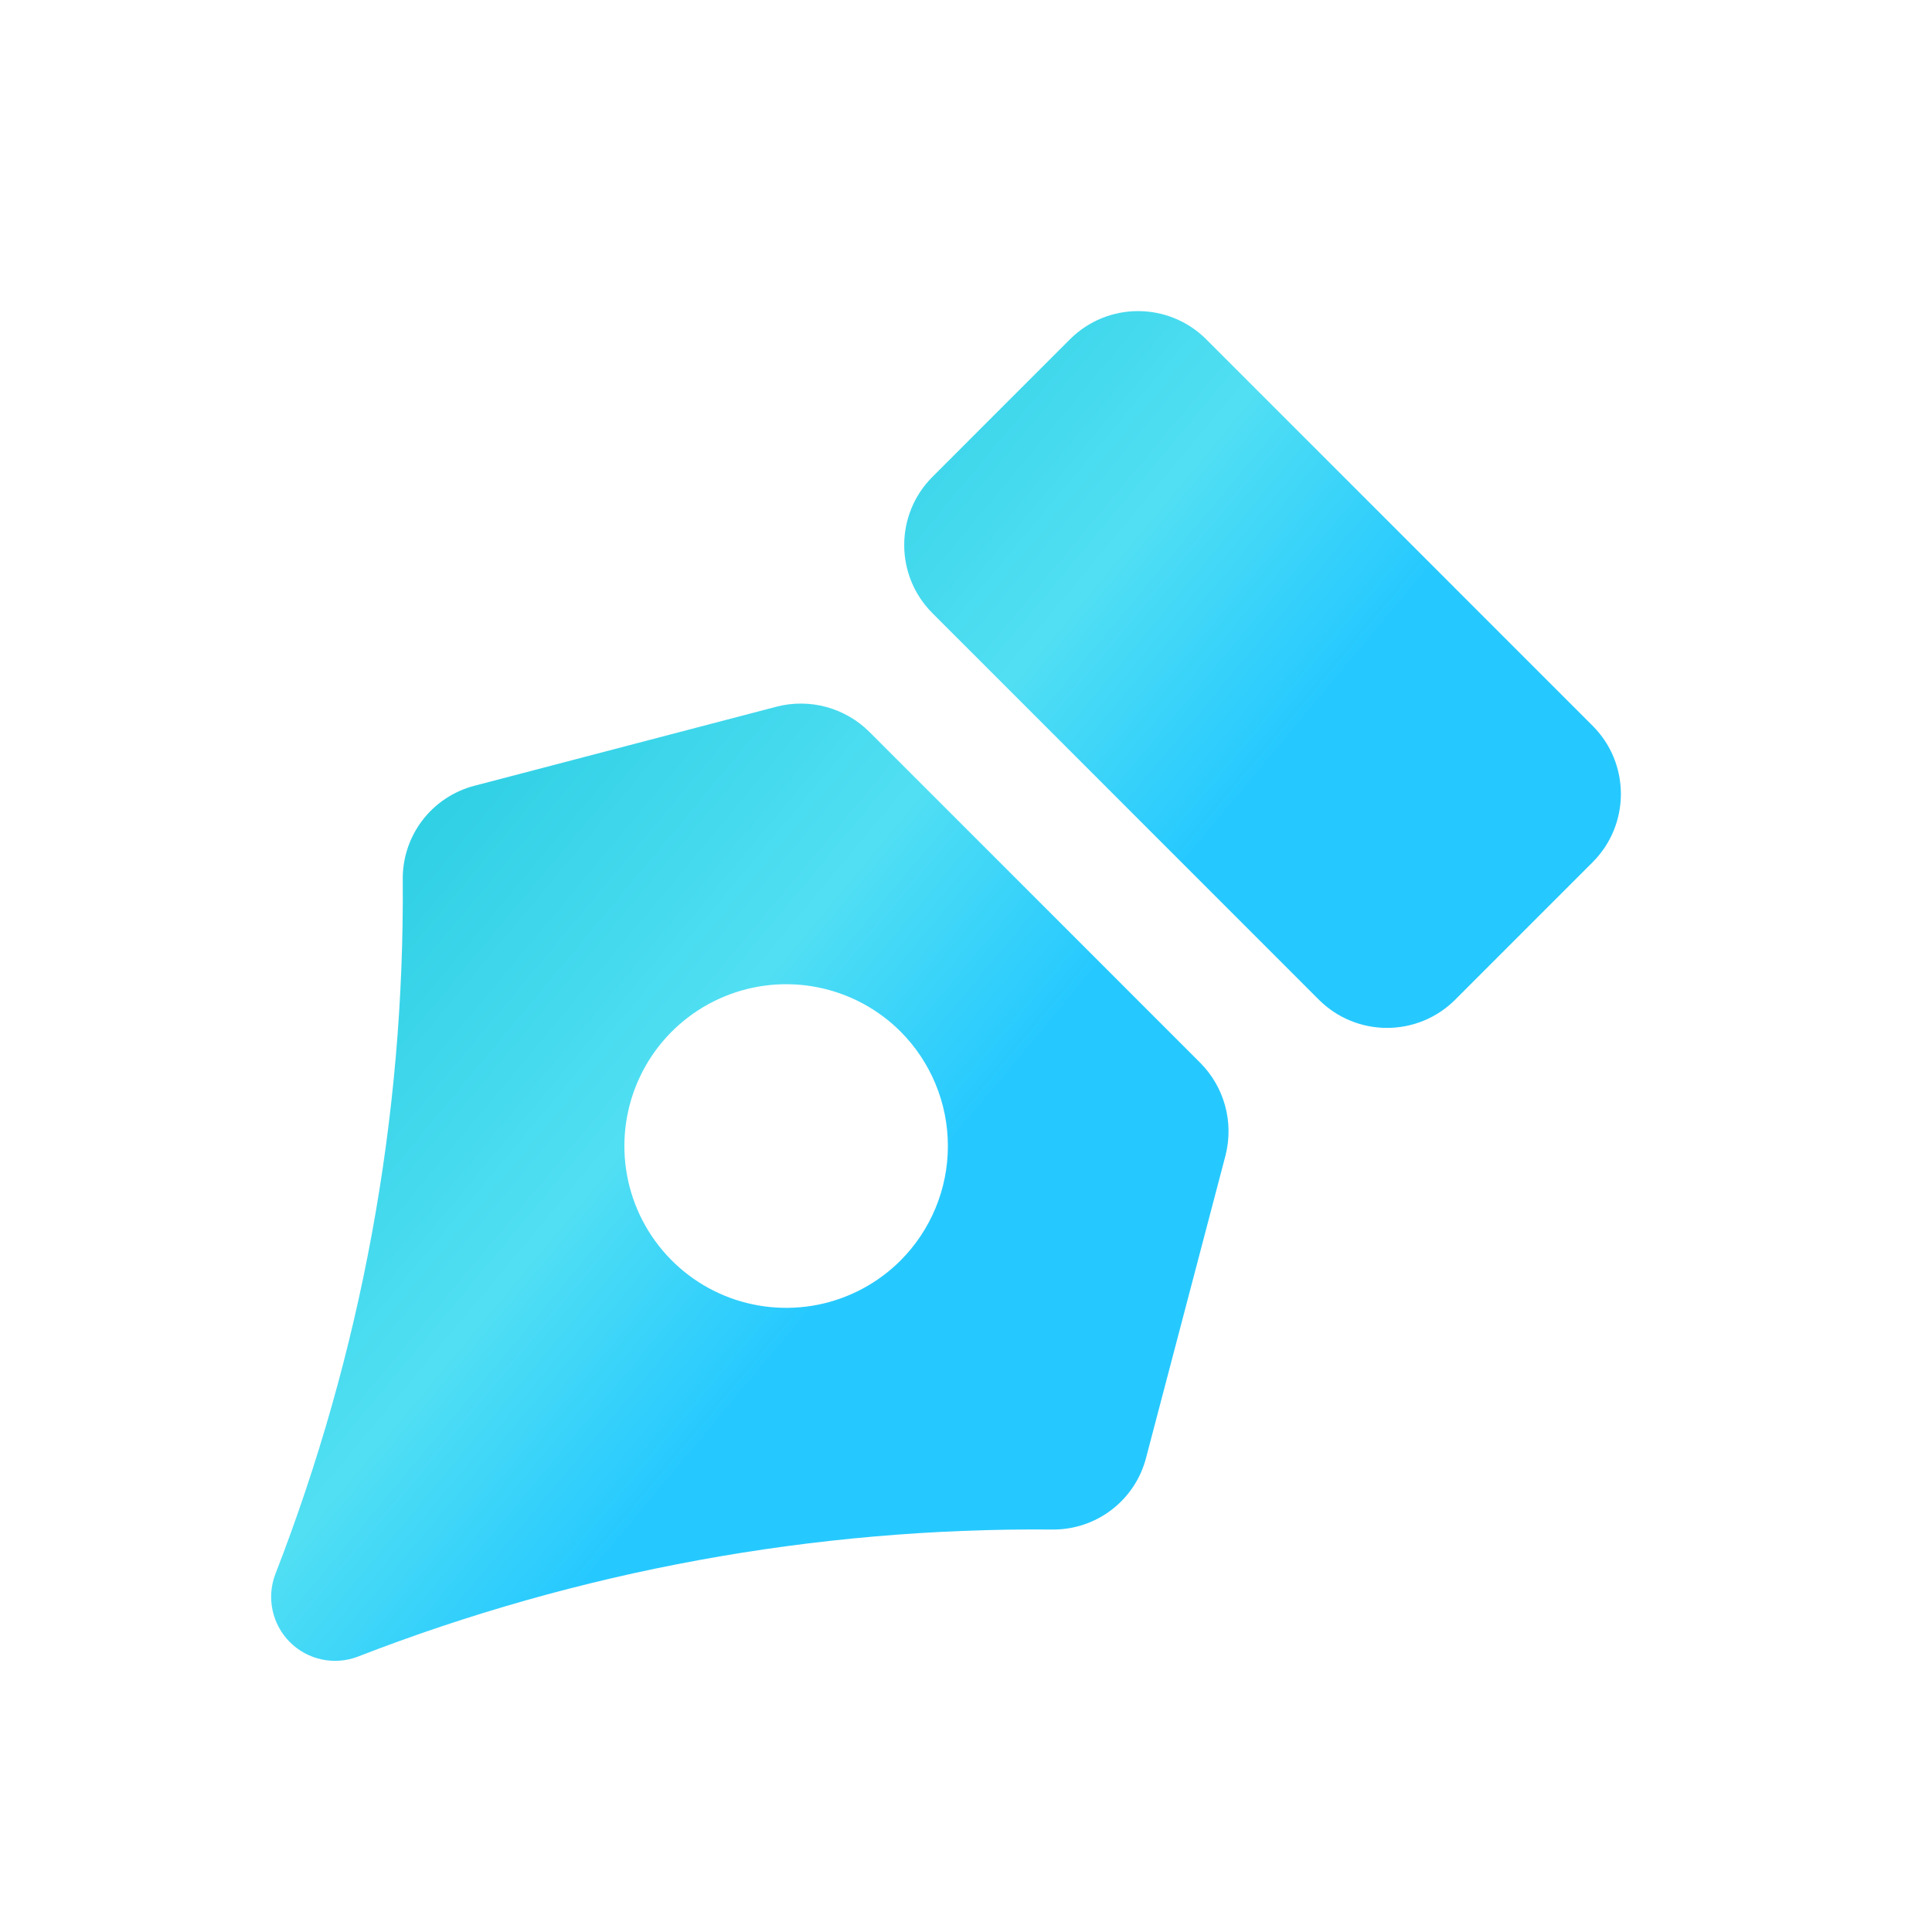
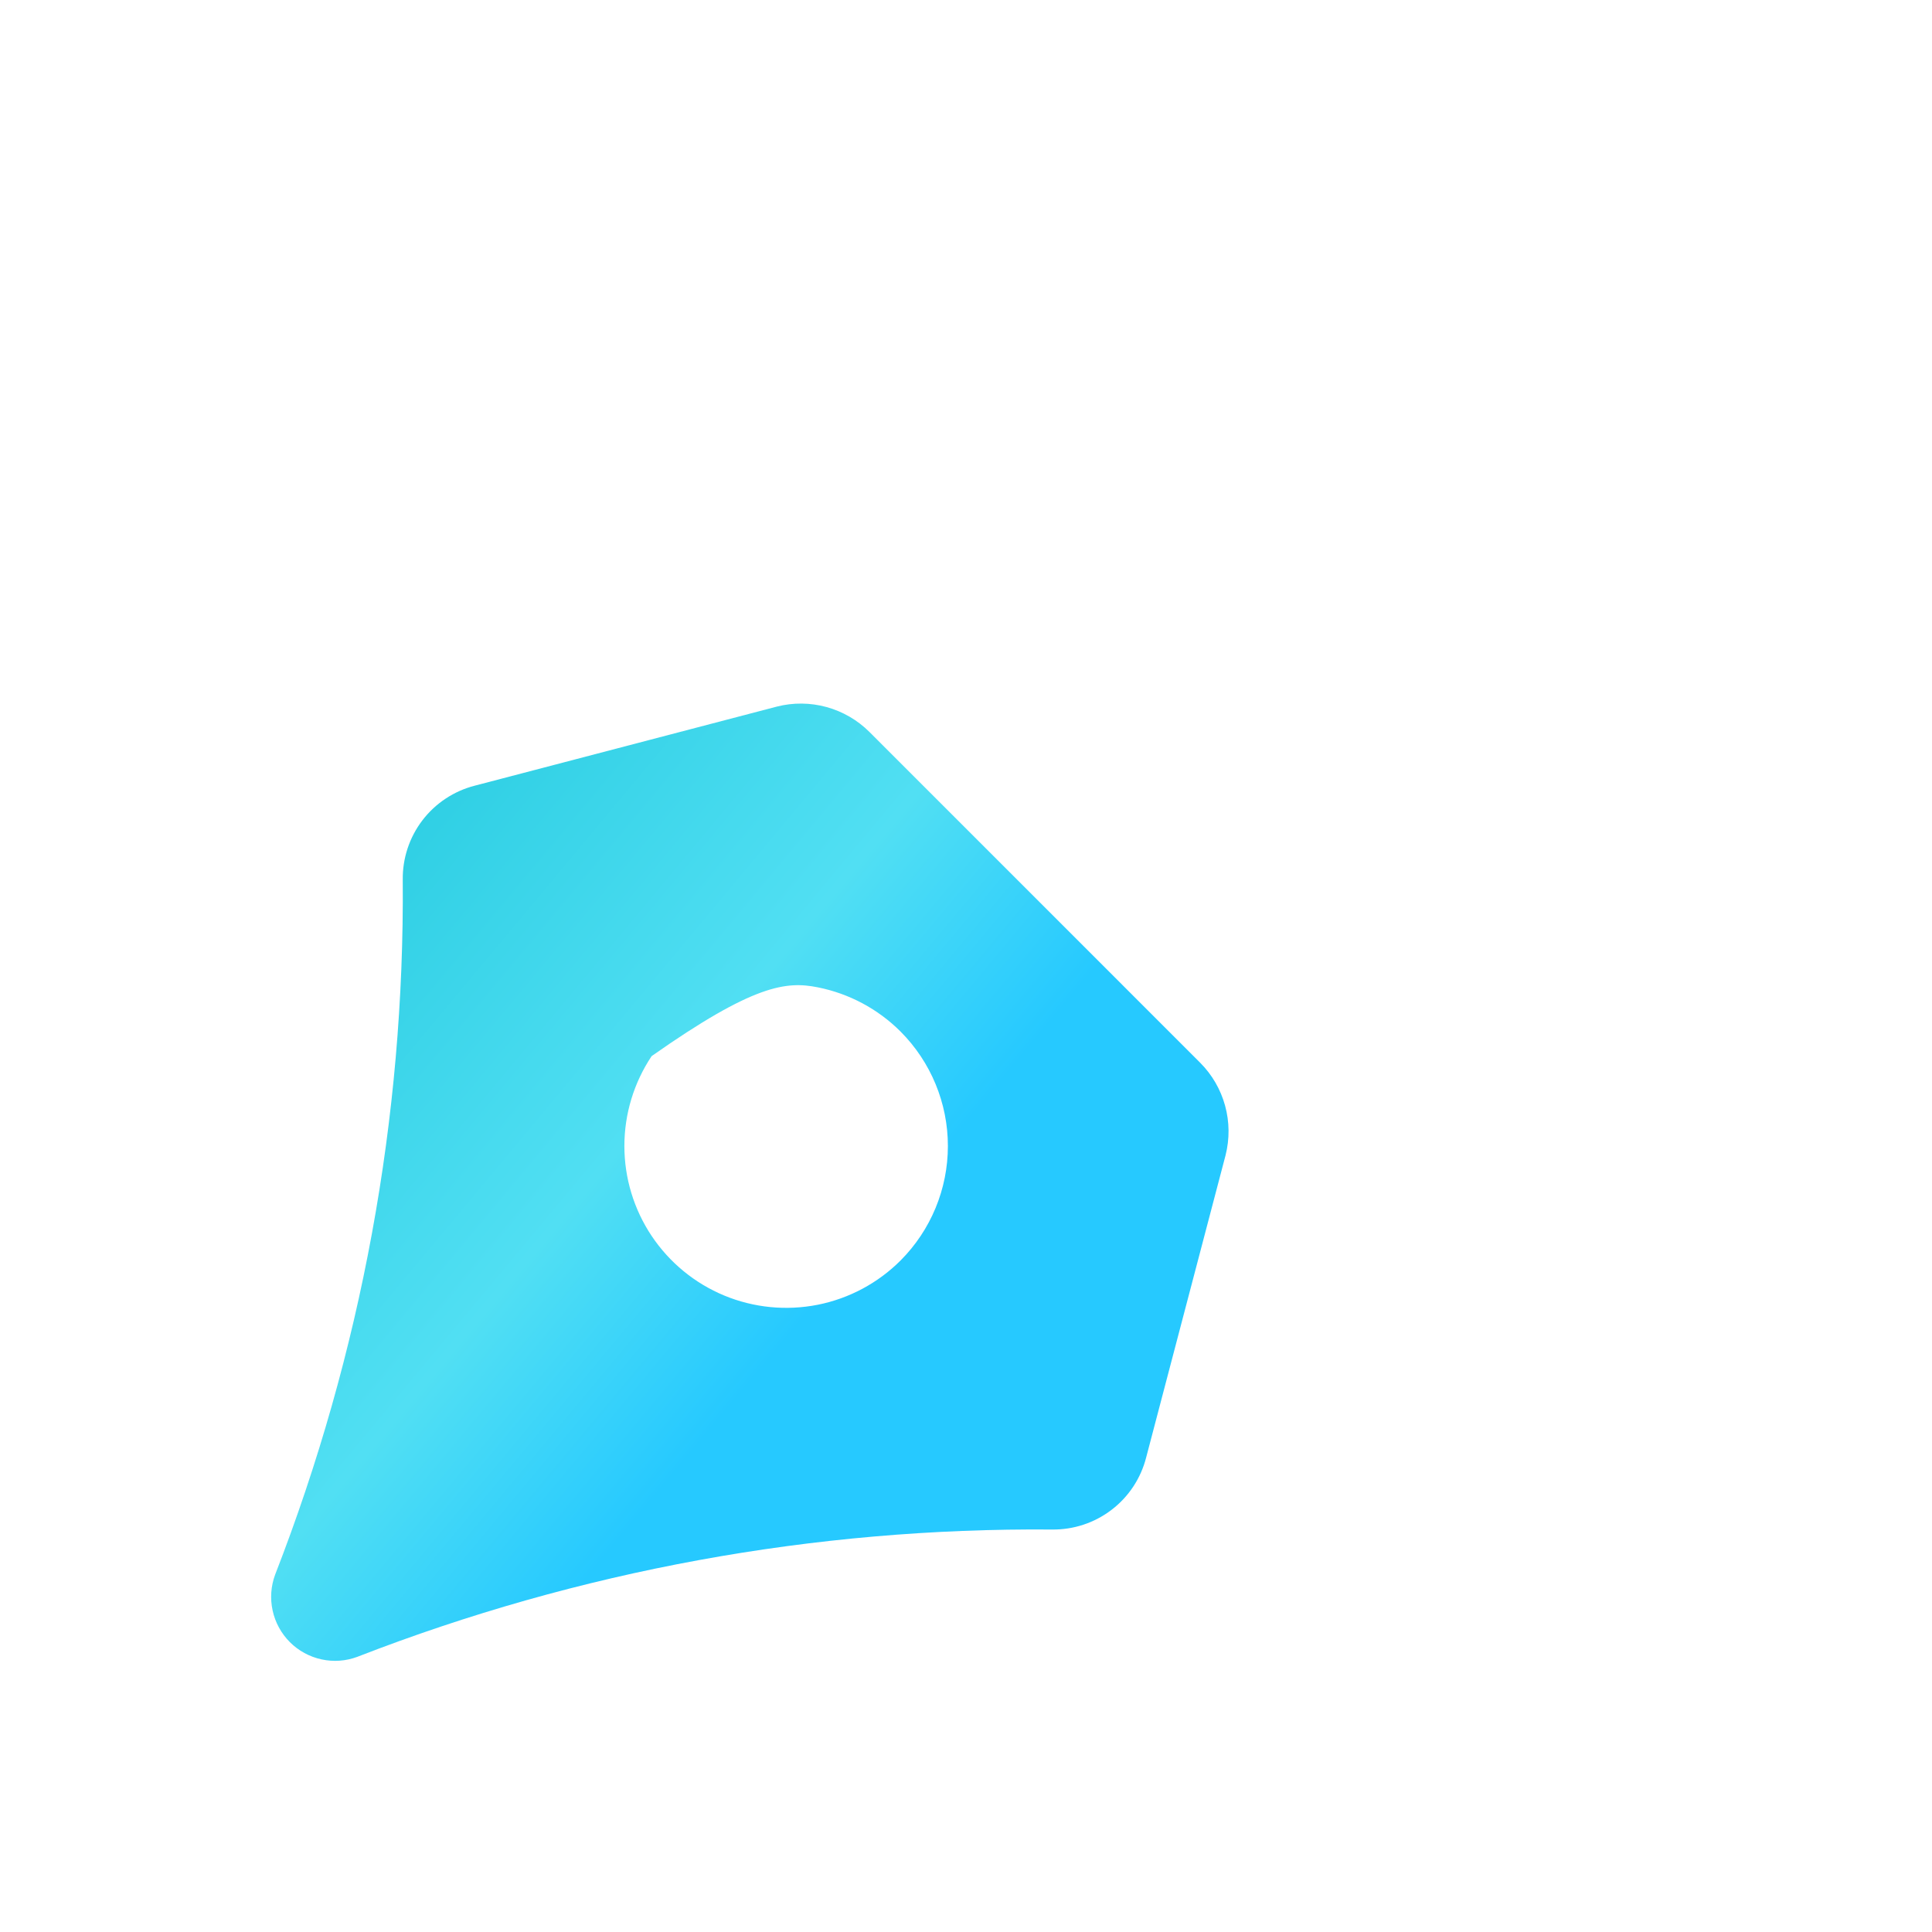
<svg xmlns="http://www.w3.org/2000/svg" width="56" height="56" viewBox="0 0 56 56" fill="none">
-   <path d="M34.788 30.804L25.201 21.216C24.856 20.872 24.427 20.623 23.957 20.494C23.486 20.365 22.991 20.36 22.518 20.481L13.762 22.773C13.158 22.928 12.623 23.281 12.244 23.777C11.866 24.272 11.665 24.881 11.674 25.504C11.728 32.39 10.473 39.222 7.976 45.639C7.852 45.972 7.826 46.334 7.902 46.681C7.977 47.028 8.151 47.346 8.402 47.598C8.653 47.849 8.972 48.023 9.319 48.098C9.666 48.174 10.027 48.148 10.36 48.023C16.776 45.529 23.608 44.277 30.492 44.334C31.115 44.343 31.724 44.142 32.219 43.763C32.715 43.385 33.068 42.85 33.222 42.246L35.523 33.488C35.643 33.015 35.639 32.519 35.51 32.049C35.381 31.578 35.132 31.149 34.788 30.804ZM26.104 36.535C25.448 37.191 24.612 37.638 23.703 37.819C22.793 37.999 21.85 37.907 20.993 37.552C20.136 37.197 19.404 36.595 18.888 35.824C18.373 35.053 18.098 34.146 18.098 33.218C18.098 32.29 18.373 31.384 18.888 30.612C19.404 29.841 20.136 29.24 20.993 28.885C21.85 28.53 22.793 28.437 23.703 28.618C24.612 28.799 25.448 29.245 26.104 29.901C26.982 30.782 27.475 31.975 27.475 33.218C27.475 34.462 26.982 35.654 26.104 36.535Z" fill="url(#paint0_linear_7864_6299)" />
-   <path d="M46.164 21.038L34.964 9.836C33.873 8.745 32.103 8.745 31.012 9.836L27.028 13.821C25.936 14.913 25.936 16.683 27.028 17.774L38.227 28.976C39.319 30.067 41.088 30.067 42.18 28.976L46.164 24.991C47.255 23.899 47.255 22.129 46.164 21.038Z" fill="url(#paint1_linear_7864_6299)" />
+   <path d="M34.788 30.804L25.201 21.216C24.856 20.872 24.427 20.623 23.957 20.494C23.486 20.365 22.991 20.36 22.518 20.481L13.762 22.773C13.158 22.928 12.623 23.281 12.244 23.777C11.866 24.272 11.665 24.881 11.674 25.504C11.728 32.39 10.473 39.222 7.976 45.639C7.852 45.972 7.826 46.334 7.902 46.681C7.977 47.028 8.151 47.346 8.402 47.598C8.653 47.849 8.972 48.023 9.319 48.098C9.666 48.174 10.027 48.148 10.36 48.023C16.776 45.529 23.608 44.277 30.492 44.334C31.115 44.343 31.724 44.142 32.219 43.763C32.715 43.385 33.068 42.85 33.222 42.246L35.523 33.488C35.643 33.015 35.639 32.519 35.51 32.049C35.381 31.578 35.132 31.149 34.788 30.804ZM26.104 36.535C25.448 37.191 24.612 37.638 23.703 37.819C22.793 37.999 21.85 37.907 20.993 37.552C20.136 37.197 19.404 36.595 18.888 35.824C18.373 35.053 18.098 34.146 18.098 33.218C18.098 32.29 18.373 31.384 18.888 30.612C21.85 28.53 22.793 28.437 23.703 28.618C24.612 28.799 25.448 29.245 26.104 29.901C26.982 30.782 27.475 31.975 27.475 33.218C27.475 34.462 26.982 35.654 26.104 36.535Z" fill="url(#paint0_linear_7864_6299)" />
  <defs>
    <linearGradient id="paint0_linear_7864_6299" x1="21.908" y1="8.32" x2="37.446" y2="21.275" gradientUnits="userSpaceOnUse">
      <stop stop-color="#28CCE1" />
      <stop offset="0.641" stop-color="#51DFF3" />
      <stop offset="1" stop-color="#26C9FF" />
    </linearGradient>
    <linearGradient id="paint1_linear_7864_6299" x1="21.908" y1="8.32" x2="37.446" y2="21.275" gradientUnits="userSpaceOnUse">
      <stop stop-color="#28CCE1" />
      <stop offset="0.641" stop-color="#51DFF3" />
      <stop offset="1" stop-color="#26C9FF" />
    </linearGradient>
  </defs>
</svg>